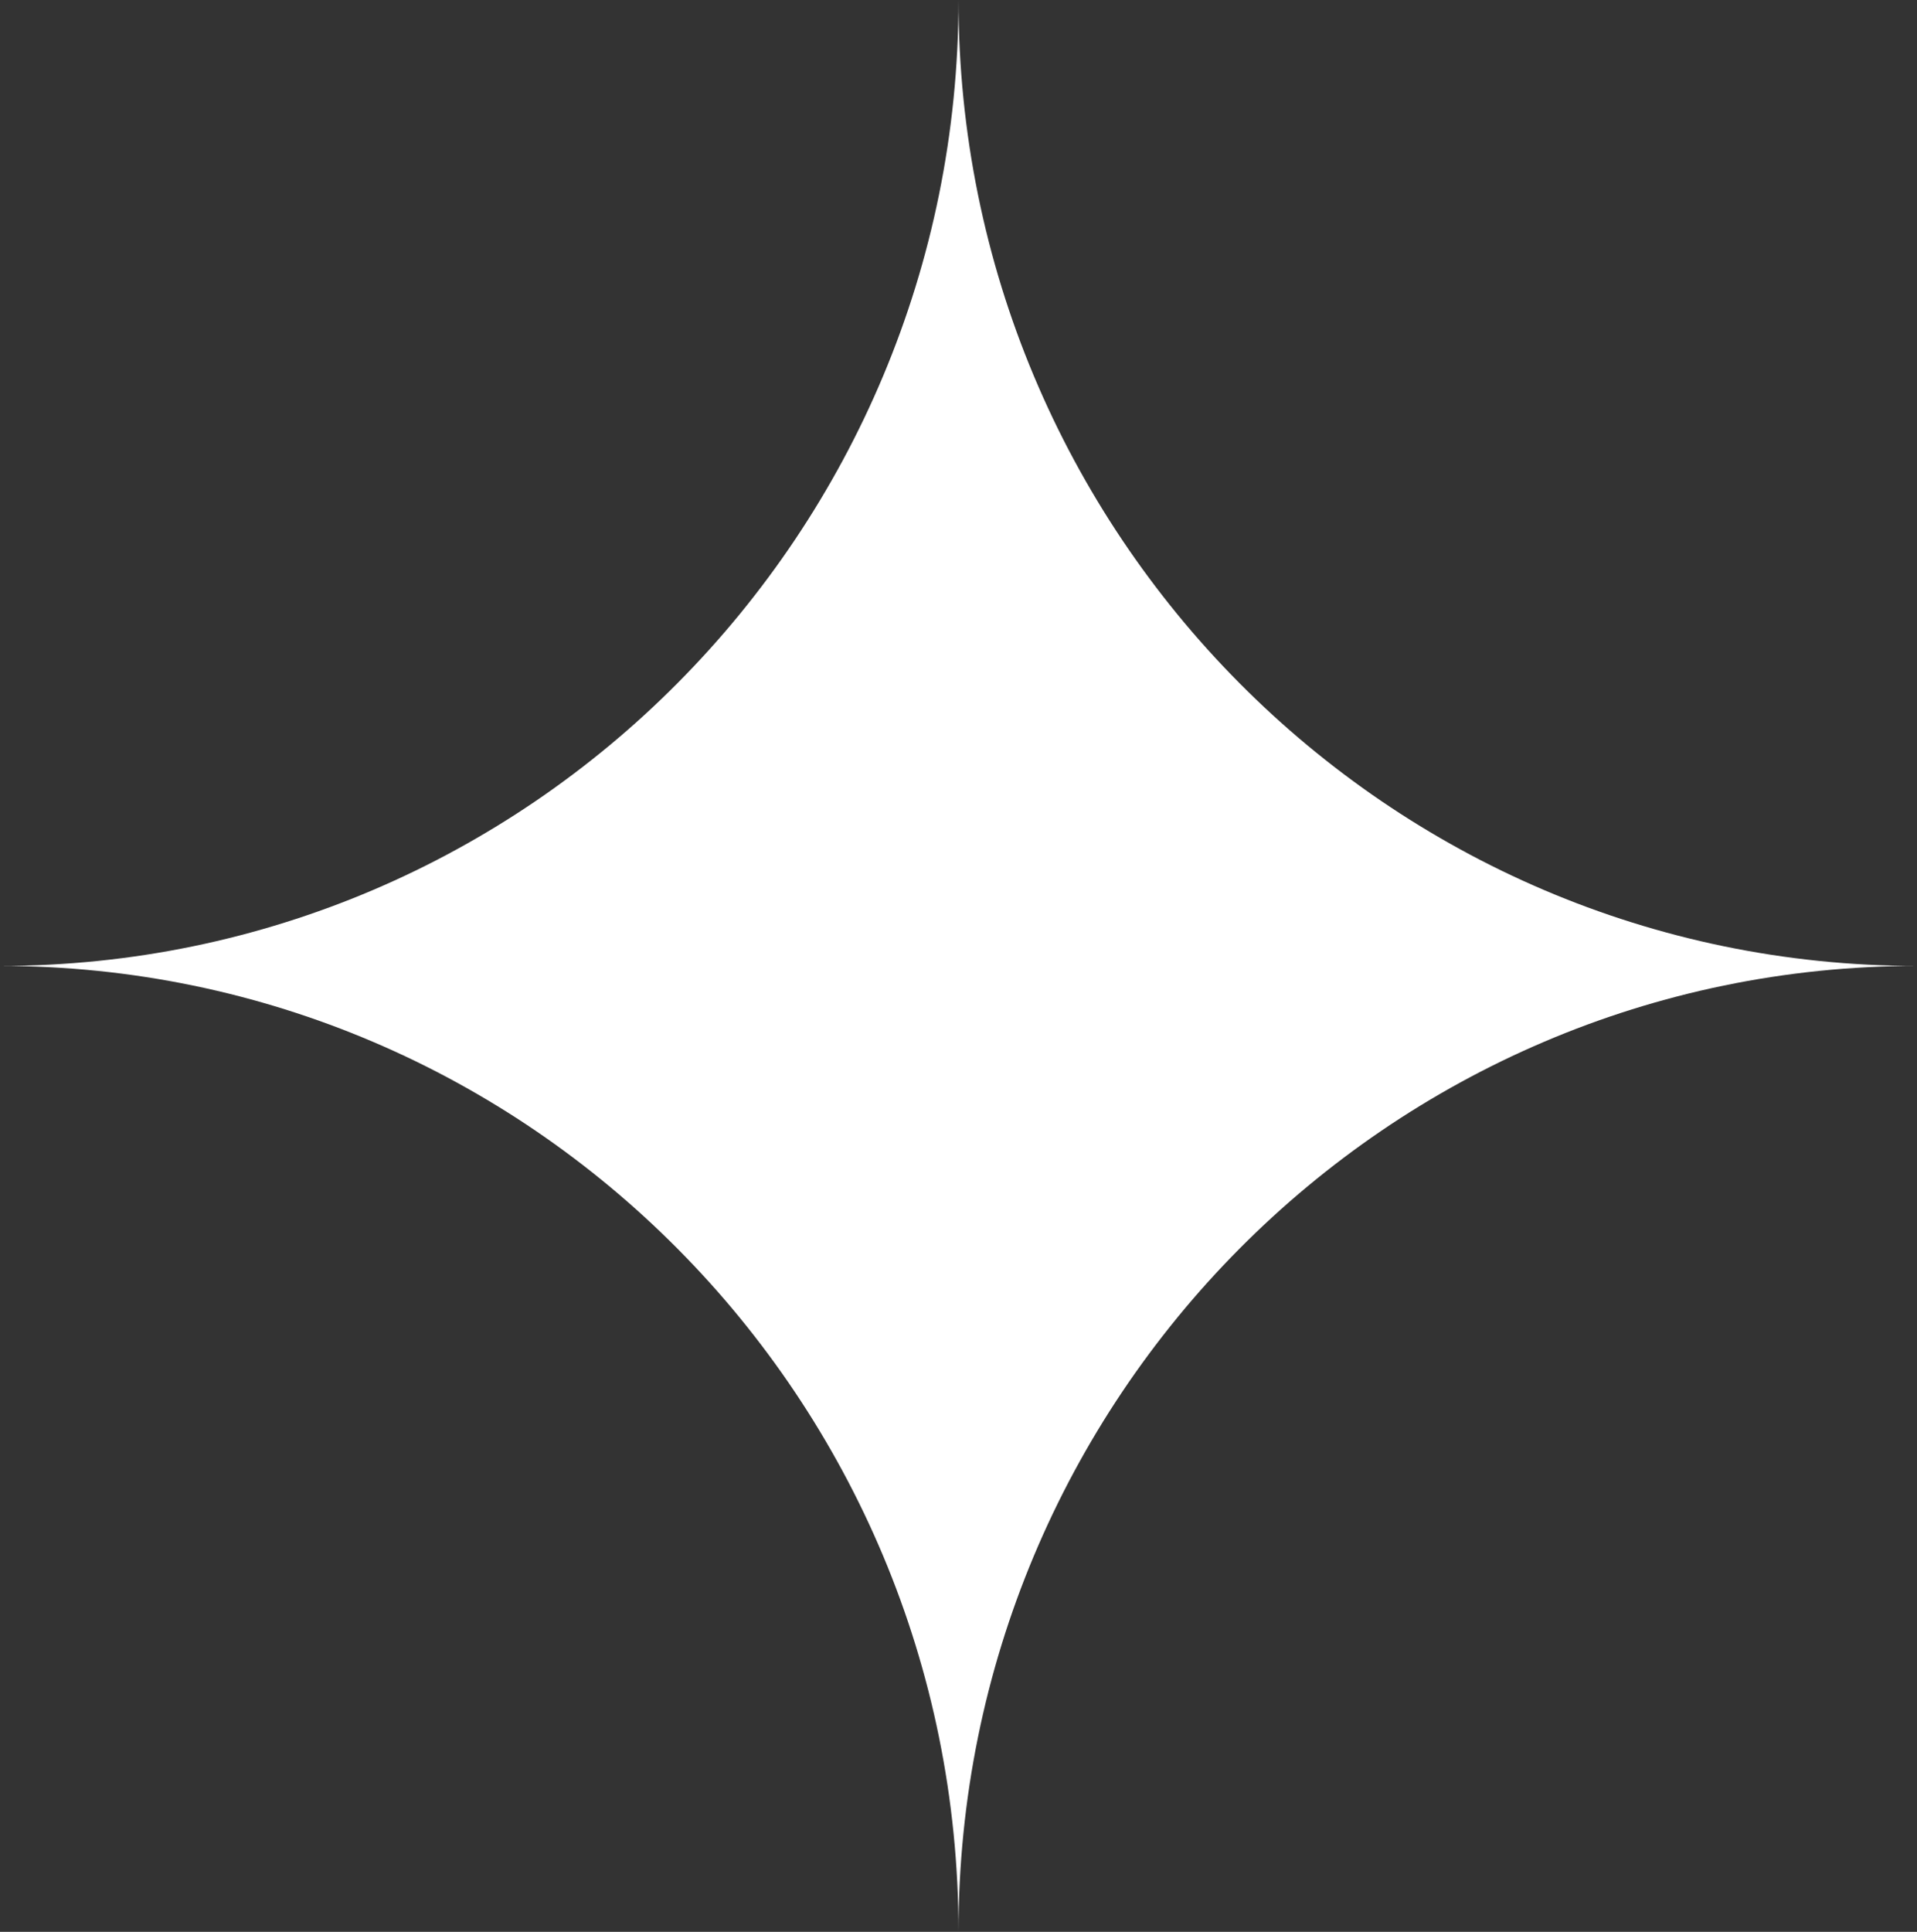
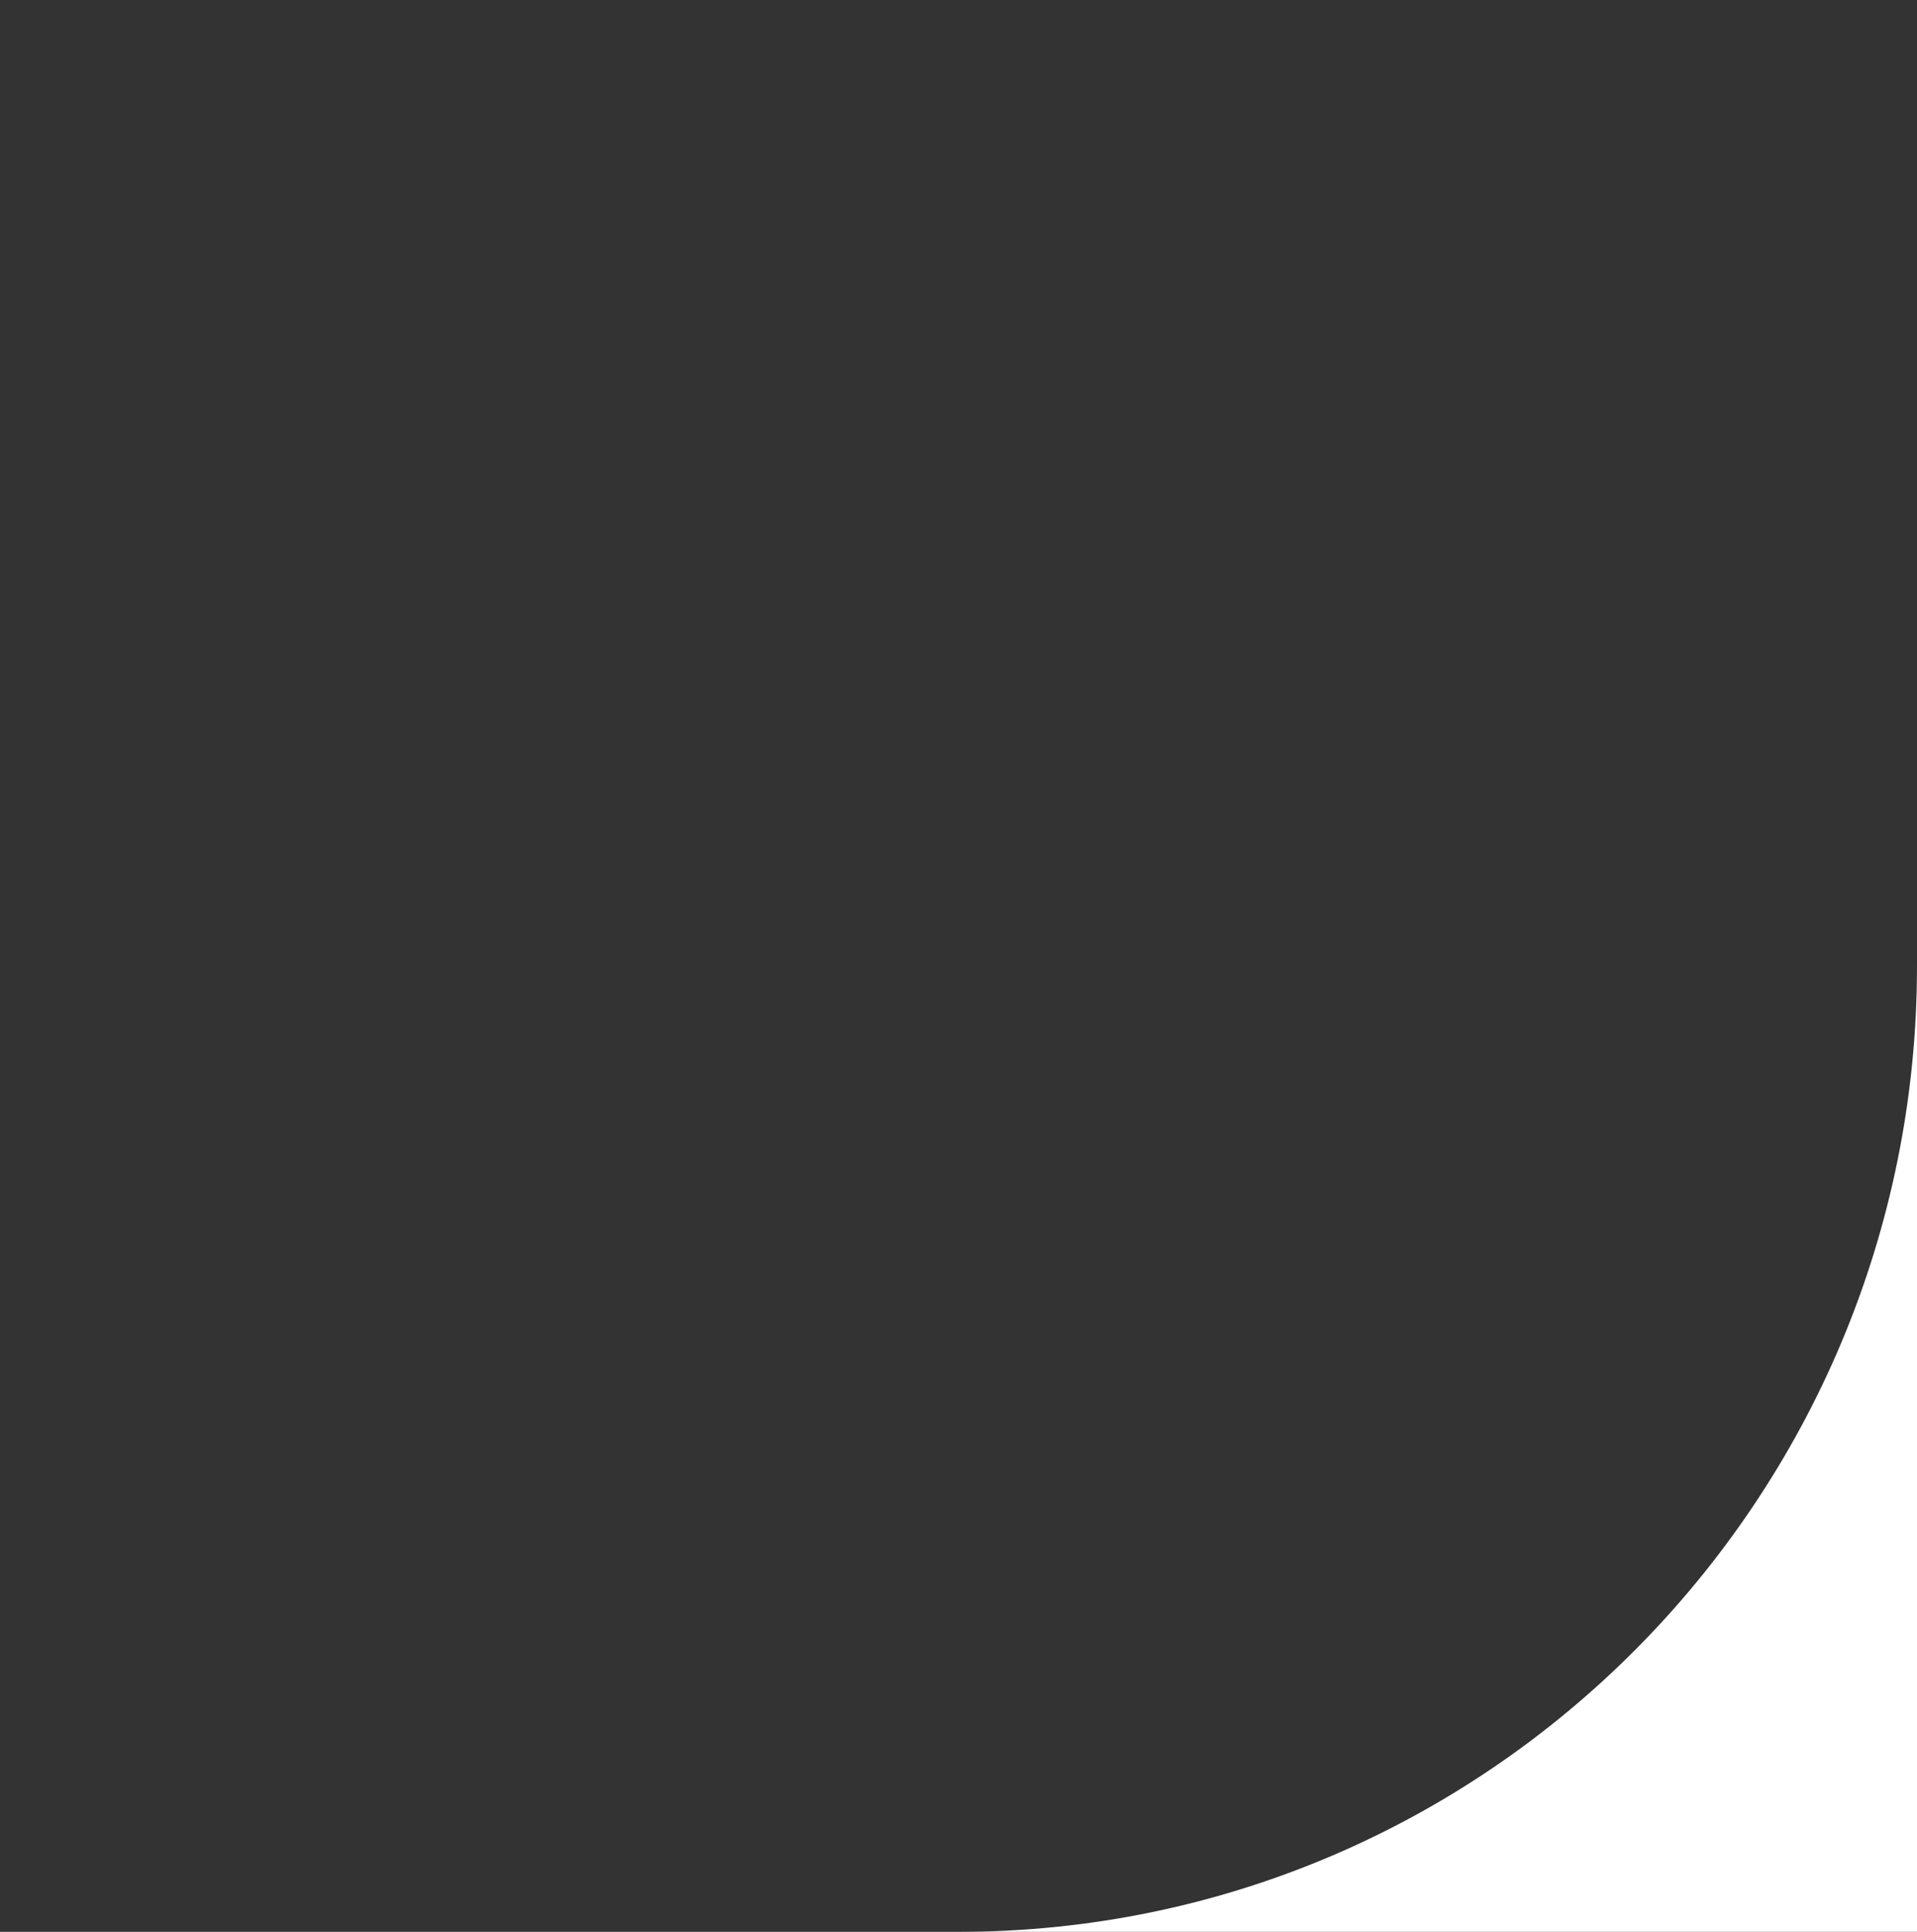
<svg xmlns="http://www.w3.org/2000/svg" fill="none" viewBox="0 0 133 134">
  <rect x="0" y="0" width="133" height="134" fill="#333333" stroke="none" />
-   <path fill="white" d="M133 67C96.282 67 66.5 36.994 66.5 0c0 36.994-29.782 67-66.5 67 36.718 0 66.5 30.006 66.5 67 0-36.994 29.782-67 66.5-67" />
+   <path fill="white" d="M133 67c0 36.994-29.782 67-66.5 67 36.718 0 66.5 30.006 66.5 67 0-36.994 29.782-67 66.5-67" />
</svg>